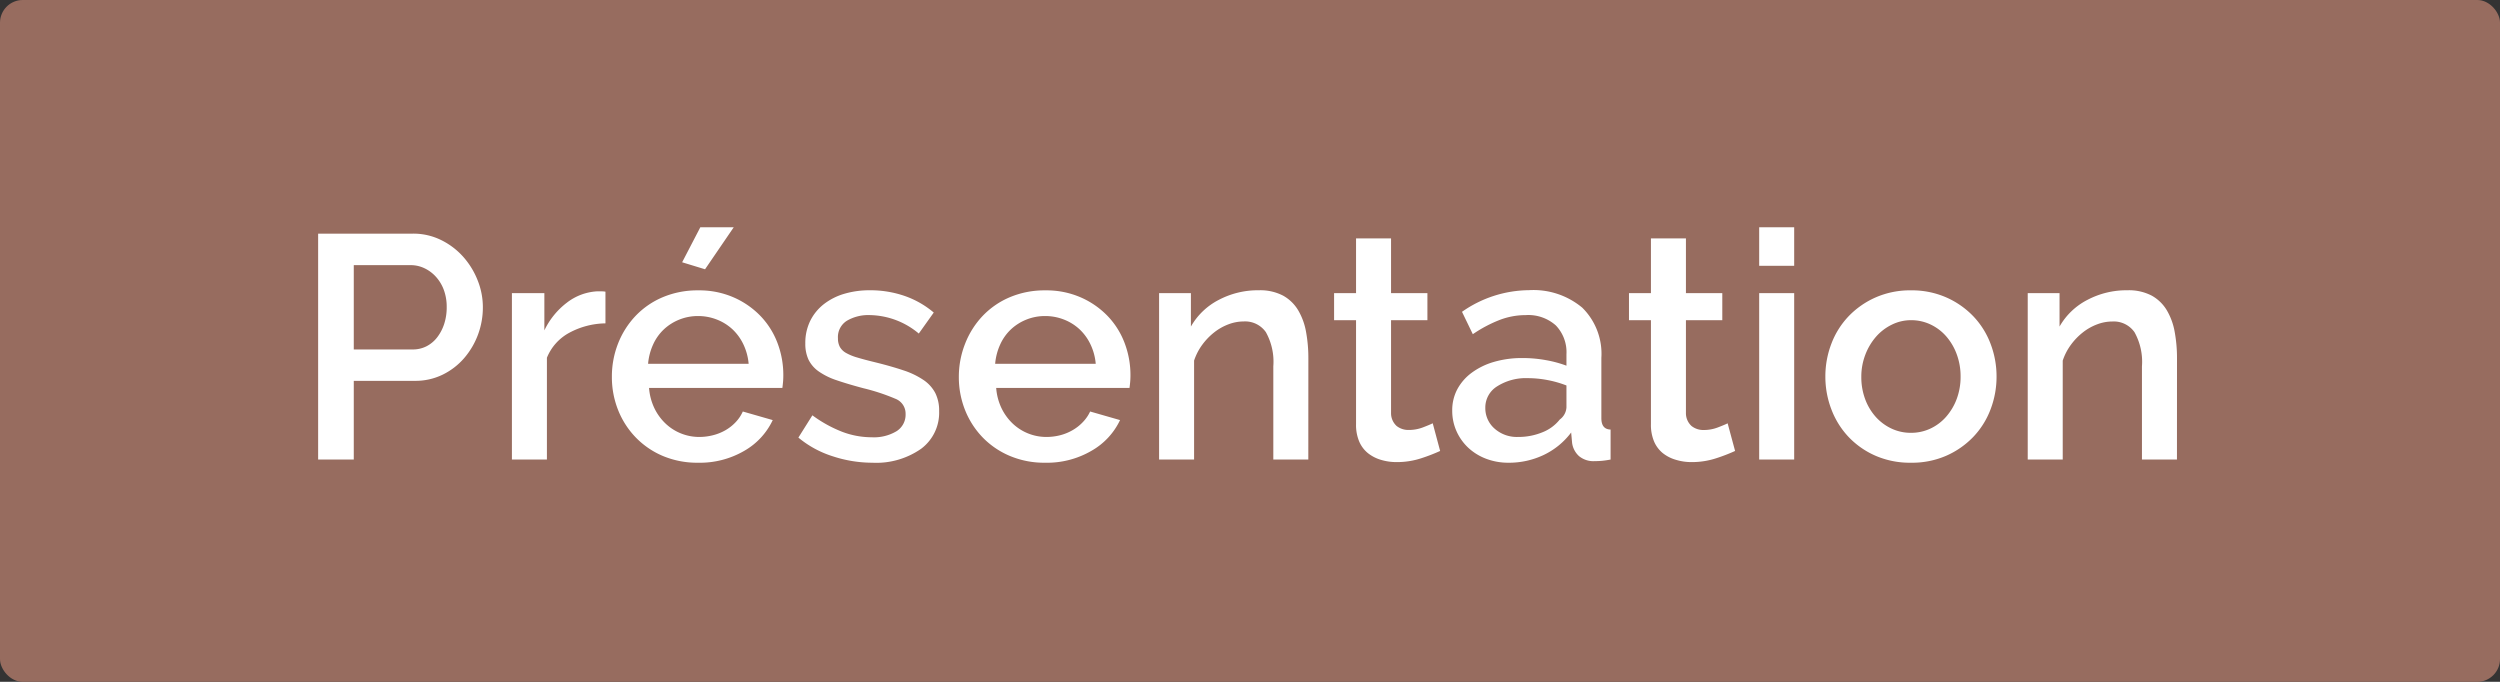
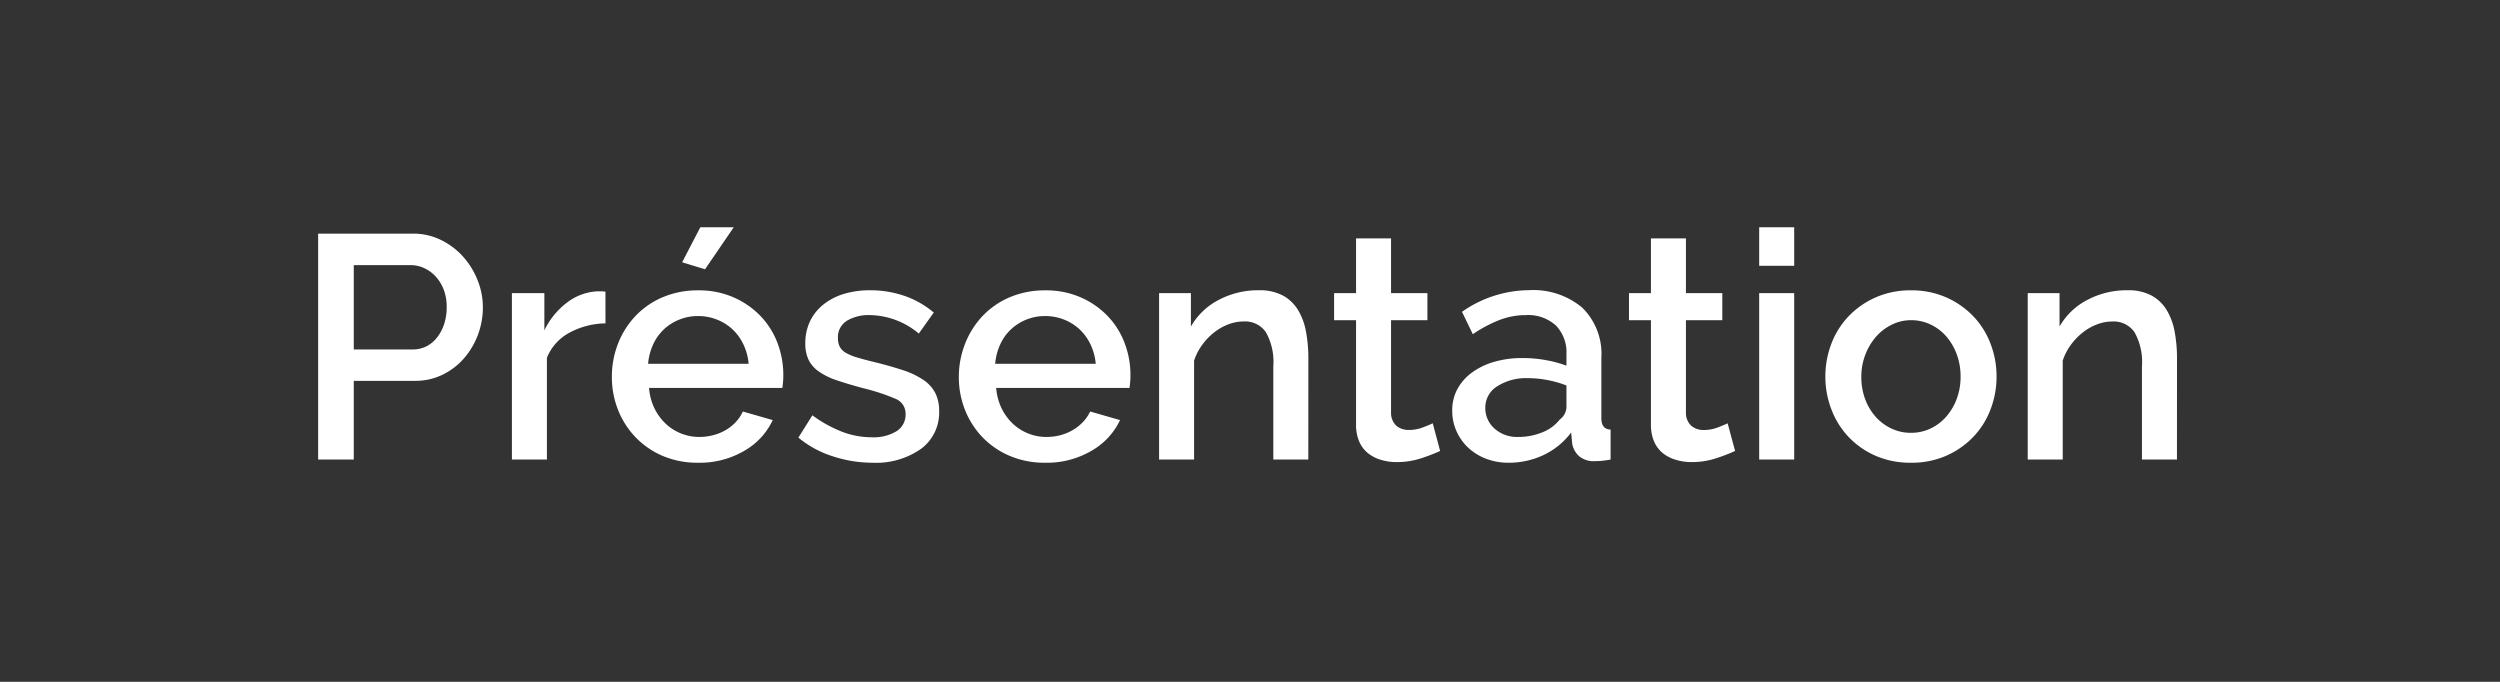
<svg xmlns="http://www.w3.org/2000/svg" width="110" height="30" viewBox="0 0 110 30">
  <rect x="0" y="0" width="110" height="30" fill="#333333" stroke="none" />
  <g id="bt_presentation" transform="translate(-90 -3442)">
-     <rect id="Rectangle_191" data-name="Rectangle 191" width="110" height="30" rx="1" transform="translate(90 3442)" fill="#976c5f" />
    <path id="Tracé_628" data-name="Tracé 628" d="M-40.768,0V-9.94H-36.6a2.76,2.76,0,0,1,1.239.28,3.171,3.171,0,0,1,.973.735,3.465,3.465,0,0,1,.637,1.036,3.177,3.177,0,0,1,.231,1.183A3.433,3.433,0,0,1-33.733-5.5a3.39,3.39,0,0,1-.609,1.036,2.965,2.965,0,0,1-.945.728,2.729,2.729,0,0,1-1.225.273H-39.2V0ZM-39.2-4.844h2.59A1.315,1.315,0,0,0-36-4.984a1.4,1.4,0,0,0,.469-.392,1.956,1.956,0,0,0,.308-.588,2.336,2.336,0,0,0,.112-.742,2.141,2.141,0,0,0-.126-.756,1.773,1.773,0,0,0-.35-.581,1.6,1.6,0,0,0-.511-.378,1.4,1.4,0,0,0-.6-.133H-39.2Zm11.074-1.148a3.444,3.444,0,0,0-1.589.413,2.176,2.176,0,0,0-.987,1.1V0h-1.54V-7.322h1.428v1.638A3.349,3.349,0,0,1-29.827-6.9a2.394,2.394,0,0,1,1.309-.5h.231a.827.827,0,0,1,.161.014Zm4.382-2.38-1.008-.308.8-1.54h1.47ZM-24.052.14a3.894,3.894,0,0,1-1.554-.3A3.617,3.617,0,0,1-26.8-.98a3.692,3.692,0,0,1-.77-1.2,3.9,3.9,0,0,1-.273-1.456A3.955,3.955,0,0,1-27.573-5.1a3.754,3.754,0,0,1,.77-1.218,3.566,3.566,0,0,1,1.2-.826,3.931,3.931,0,0,1,1.568-.3,3.768,3.768,0,0,1,1.547.308,3.7,3.7,0,0,1,1.183.819,3.5,3.5,0,0,1,.749,1.19A3.953,3.953,0,0,1-20.3-3.71q0,.168-.014.315t-.028.245h-5.866a2.507,2.507,0,0,0,.231.882,2.321,2.321,0,0,0,.49.679,2.134,2.134,0,0,0,.686.441A2.148,2.148,0,0,0-24-.994a2.448,2.448,0,0,0,.609-.077,2.147,2.147,0,0,0,.553-.224,1.96,1.96,0,0,0,.448-.357,1.666,1.666,0,0,0,.308-.462l1.316.378A3.051,3.051,0,0,1-22.015-.385,3.883,3.883,0,0,1-24.052.14Zm2.226-4.354a2.463,2.463,0,0,0-.231-.854,2.2,2.2,0,0,0-.483-.665,2.155,2.155,0,0,0-.686-.427,2.239,2.239,0,0,0-.826-.154,2.185,2.185,0,0,0-.819.154,2.175,2.175,0,0,0-.679.427,2.1,2.1,0,0,0-.476.665,2.563,2.563,0,0,0-.224.854ZM-16.38.14a5.607,5.607,0,0,1-1.757-.287,4.455,4.455,0,0,1-1.5-.819l.616-.98a5.685,5.685,0,0,0,1.3.721,3.673,3.673,0,0,0,1.316.245,1.934,1.934,0,0,0,1.085-.266.856.856,0,0,0,.4-.756.7.7,0,0,0-.448-.672,8.965,8.965,0,0,0-1.4-.462q-.686-.182-1.176-.35a3.027,3.027,0,0,1-.8-.392,1.376,1.376,0,0,1-.448-.518,1.651,1.651,0,0,1-.14-.714,2.193,2.193,0,0,1,.217-.994,2.133,2.133,0,0,1,.6-.735,2.7,2.7,0,0,1,.9-.455,3.914,3.914,0,0,1,1.12-.154,4.6,4.6,0,0,1,1.54.252,4.008,4.008,0,0,1,1.274.728l-.658.924a3.432,3.432,0,0,0-2.17-.812,1.854,1.854,0,0,0-.987.245.844.844,0,0,0-.4.777.78.78,0,0,0,.084.378.713.713,0,0,0,.273.266,2.248,2.248,0,0,0,.49.2q.3.091.749.2.742.182,1.281.364a3.507,3.507,0,0,1,.889.427,1.583,1.583,0,0,1,.518.574,1.721,1.721,0,0,1,.168.791,1.981,1.981,0,0,1-.791,1.659A3.438,3.438,0,0,1-16.38.14Zm7.6,0a3.894,3.894,0,0,1-1.554-.3,3.617,3.617,0,0,1-1.2-.819,3.692,3.692,0,0,1-.77-1.2,3.9,3.9,0,0,1-.273-1.456A3.955,3.955,0,0,1-12.3-5.1a3.754,3.754,0,0,1,.77-1.218,3.566,3.566,0,0,1,1.2-.826,3.931,3.931,0,0,1,1.568-.3,3.768,3.768,0,0,1,1.547.308,3.7,3.7,0,0,1,1.183.819,3.5,3.5,0,0,1,.749,1.19A3.953,3.953,0,0,1-5.026-3.71q0,.168-.014.315t-.028.245h-5.866a2.507,2.507,0,0,0,.231.882,2.321,2.321,0,0,0,.49.679,2.134,2.134,0,0,0,.686.441,2.148,2.148,0,0,0,.805.154,2.448,2.448,0,0,0,.609-.077A2.147,2.147,0,0,0-7.56-1.3a1.96,1.96,0,0,0,.448-.357A1.666,1.666,0,0,0-6.8-2.114l1.316.378A3.051,3.051,0,0,1-6.741-.385,3.883,3.883,0,0,1-8.778.14Zm2.226-4.354a2.463,2.463,0,0,0-.231-.854,2.2,2.2,0,0,0-.483-.665,2.155,2.155,0,0,0-.686-.427,2.239,2.239,0,0,0-.826-.154A2.185,2.185,0,0,0-9.6-6.16a2.175,2.175,0,0,0-.679.427,2.1,2.1,0,0,0-.476.665,2.563,2.563,0,0,0-.224.854ZM2.8,0H1.26V-4.1A2.674,2.674,0,0,0,.931-5.607a1.112,1.112,0,0,0-.973-.469,1.9,1.9,0,0,0-.672.126,2.353,2.353,0,0,0-.63.357,2.781,2.781,0,0,0-.525.546,2.5,2.5,0,0,0-.357.693V0h-1.54V-7.322h1.4v1.47A2.975,2.975,0,0,1-1.148-7.021,3.679,3.679,0,0,1,.616-7.448a2.169,2.169,0,0,1,1.078.238,1.781,1.781,0,0,1,.665.651,2.848,2.848,0,0,1,.343.952,6.374,6.374,0,0,1,.1,1.141ZM8.6-.378a7.719,7.719,0,0,1-.812.315A3.433,3.433,0,0,1,6.678.112a2.344,2.344,0,0,1-.686-.1A1.681,1.681,0,0,1,5.425-.28,1.335,1.335,0,0,1,5.04-.791a1.872,1.872,0,0,1-.14-.763V-6.132H3.934v-1.19H4.9V-9.73H6.44v2.408h1.6v1.19H6.44v4.088a.761.761,0,0,0,.245.567.831.831,0,0,0,.539.175,1.716,1.716,0,0,0,.616-.112q.294-.112.434-.182Zm3.01.518a2.726,2.726,0,0,1-.987-.175,2.386,2.386,0,0,1-.784-.483,2.252,2.252,0,0,1-.518-.728,2.192,2.192,0,0,1-.189-.91,1.962,1.962,0,0,1,.224-.938,2.192,2.192,0,0,1,.637-.728,3.092,3.092,0,0,1,.98-.476,4.4,4.4,0,0,1,1.253-.168,5.74,5.74,0,0,1,1.022.091,5.147,5.147,0,0,1,.91.245v-.5A1.7,1.7,0,0,0,13.692-5.9a1.817,1.817,0,0,0-1.33-.455,3.207,3.207,0,0,0-1.155.217,5.843,5.843,0,0,0-1.169.623L9.562-6.5a5.192,5.192,0,0,1,2.94-.952,3.353,3.353,0,0,1,2.352.77,2.85,2.85,0,0,1,.84,2.212V-1.82q0,.49.406.5V0q-.224.042-.385.056T15.4.07a.99.99,0,0,1-.693-.224.958.958,0,0,1-.3-.574l-.042-.462A3.265,3.265,0,0,1,13.153-.2,3.555,3.555,0,0,1,11.606.14Zm.42-1.134a2.768,2.768,0,0,0,1.057-.2,1.823,1.823,0,0,0,.777-.567.71.71,0,0,0,.294-.532v-.966a4.655,4.655,0,0,0-.833-.238,4.6,4.6,0,0,0-.861-.084,2.355,2.355,0,0,0-1.351.357,1.094,1.094,0,0,0-.525.945,1.193,1.193,0,0,0,.406.917A1.476,1.476,0,0,0,12.026-.994Zm9.548.616a7.719,7.719,0,0,1-.812.315,3.433,3.433,0,0,1-1.106.175,2.344,2.344,0,0,1-.686-.1A1.681,1.681,0,0,1,18.4-.28a1.335,1.335,0,0,1-.385-.511,1.873,1.873,0,0,1-.14-.763V-6.132h-.966v-1.19h.966V-9.73h1.54v2.408h1.6v1.19h-1.6v4.088a.761.761,0,0,0,.245.567A.831.831,0,0,0,20.2-1.3a1.716,1.716,0,0,0,.616-.112q.294-.112.434-.182ZM22.638,0V-7.322h1.54V0Zm0-8.526V-10.22h1.54v1.694ZM29.316.14a3.8,3.8,0,0,1-1.561-.308,3.644,3.644,0,0,1-1.183-.826,3.64,3.64,0,0,1-.756-1.211,4.009,4.009,0,0,1-.266-1.449A4.009,4.009,0,0,1,25.816-5.1a3.584,3.584,0,0,1,.763-1.211,3.726,3.726,0,0,1,1.19-.826,3.768,3.768,0,0,1,1.547-.308,3.768,3.768,0,0,1,1.547.308,3.726,3.726,0,0,1,1.19.826A3.584,3.584,0,0,1,32.816-5.1a4.009,4.009,0,0,1,.266,1.449,4.009,4.009,0,0,1-.266,1.449,3.584,3.584,0,0,1-.763,1.211,3.726,3.726,0,0,1-1.19.826A3.768,3.768,0,0,1,29.316.14ZM27.132-3.64a2.77,2.77,0,0,0,.168.98,2.436,2.436,0,0,0,.462.777,2.161,2.161,0,0,0,.693.518,1.986,1.986,0,0,0,.861.189,1.986,1.986,0,0,0,.861-.189,2.116,2.116,0,0,0,.693-.525,2.523,2.523,0,0,0,.462-.784,2.77,2.77,0,0,0,.168-.98,2.787,2.787,0,0,0-.168-.973,2.505,2.505,0,0,0-.462-.791,2.116,2.116,0,0,0-.693-.525,1.986,1.986,0,0,0-.861-.189,1.9,1.9,0,0,0-.847.2,2.2,2.2,0,0,0-.693.532,2.612,2.612,0,0,0-.469.791A2.687,2.687,0,0,0,27.132-3.64ZM41.02,0H39.48V-4.1a2.674,2.674,0,0,0-.329-1.505,1.112,1.112,0,0,0-.973-.469,1.9,1.9,0,0,0-.672.126,2.353,2.353,0,0,0-.63.357,2.781,2.781,0,0,0-.525.546,2.5,2.5,0,0,0-.357.693V0h-1.54V-7.322h1.4v1.47a2.975,2.975,0,0,1,1.218-1.169,3.679,3.679,0,0,1,1.764-.427,2.169,2.169,0,0,1,1.078.238,1.781,1.781,0,0,1,.665.651,2.848,2.848,0,0,1,.343.952,6.374,6.374,0,0,1,.1,1.141Z" transform="translate(144.766 3462.22)" fill="#fff" />
  </g>
</svg>